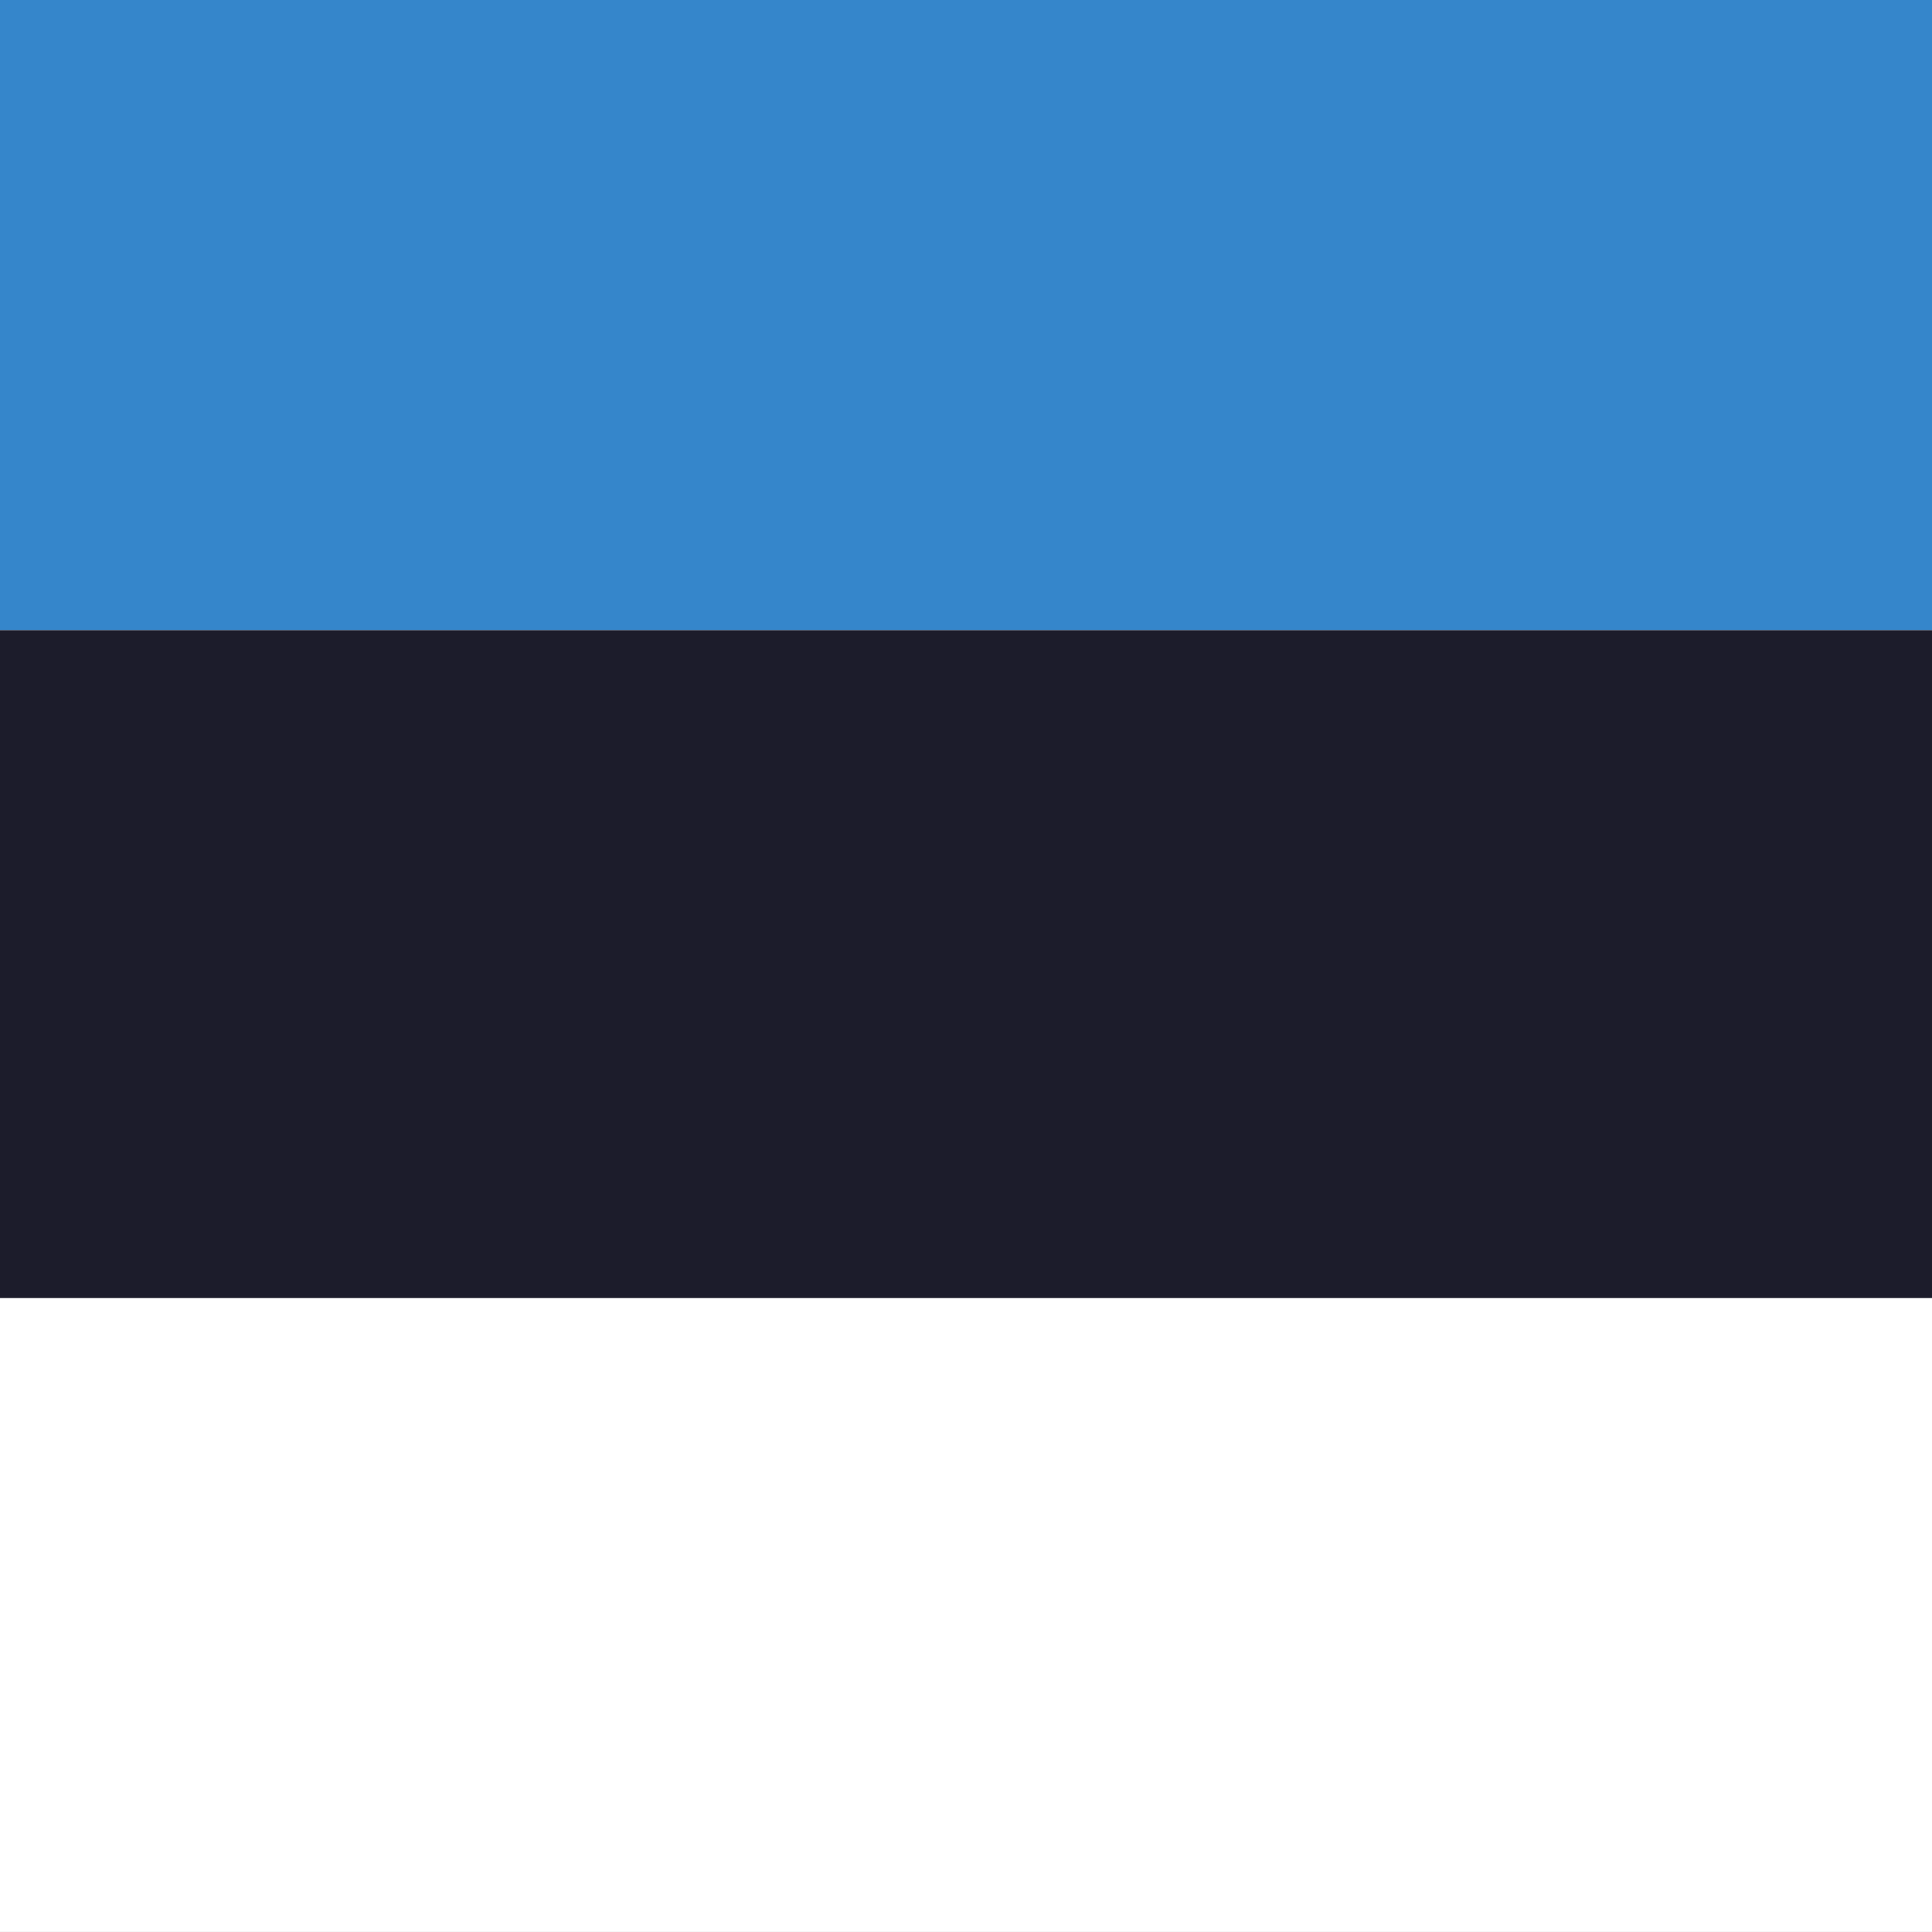
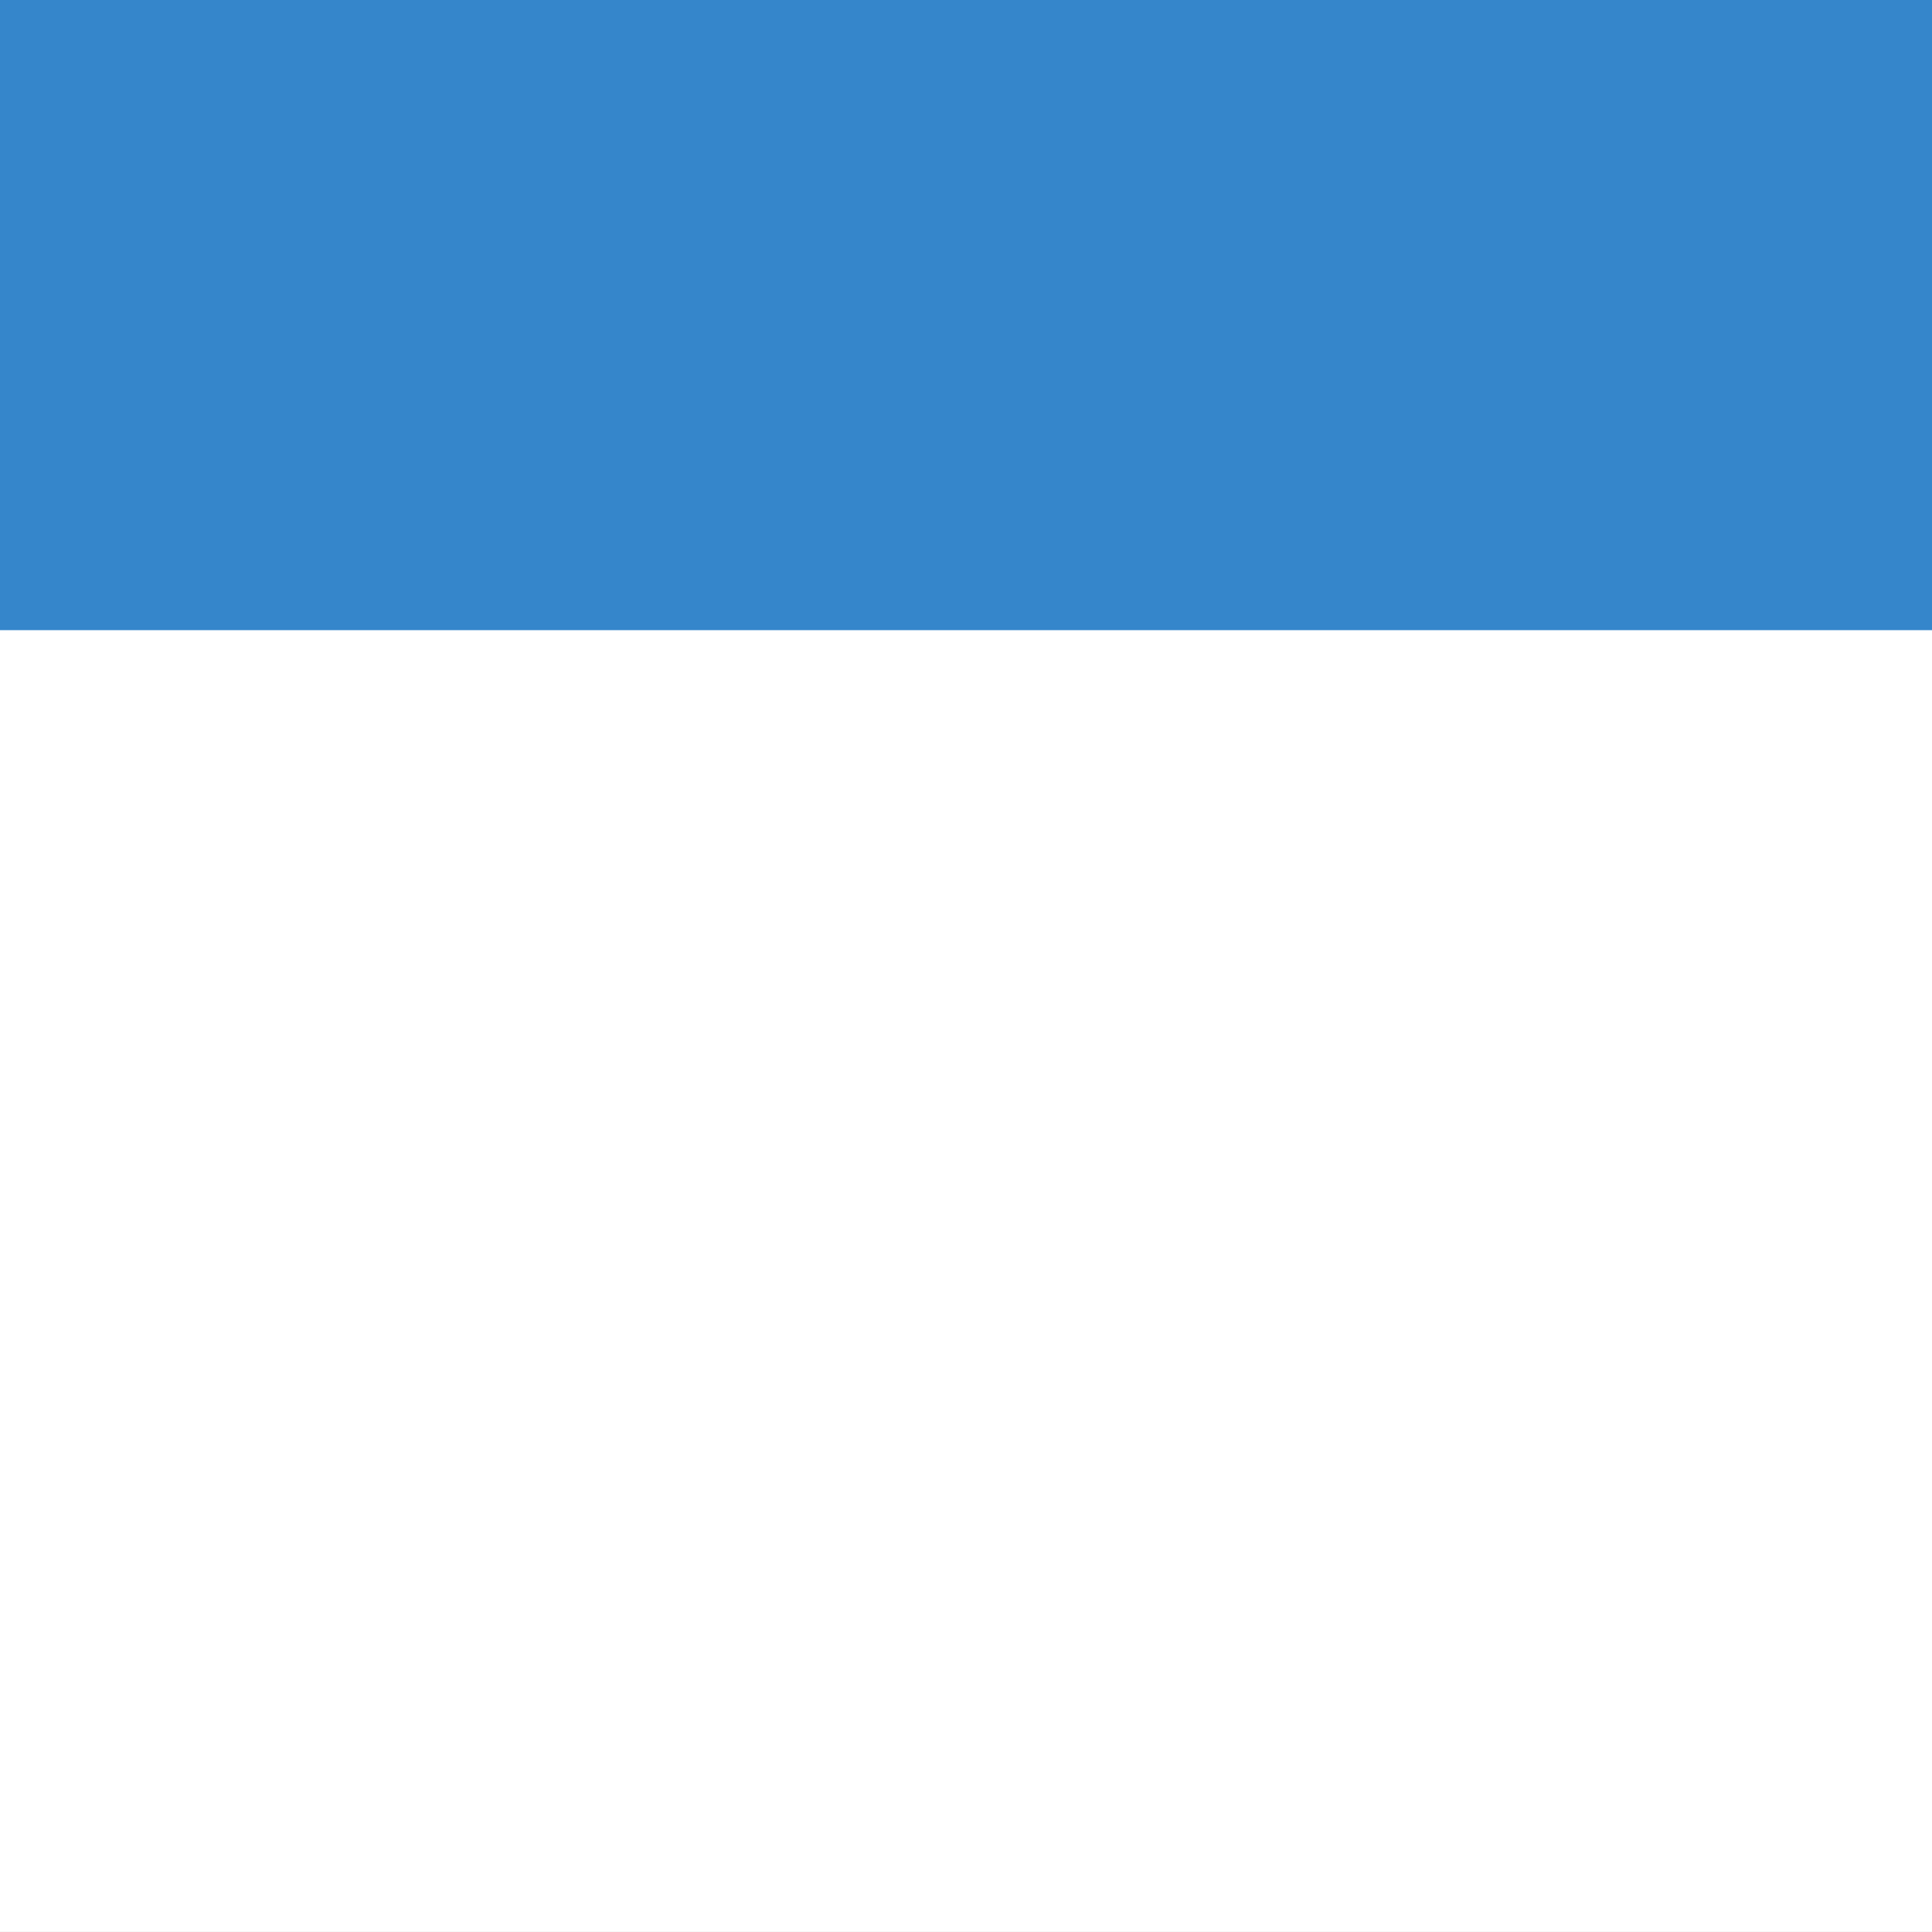
<svg xmlns="http://www.w3.org/2000/svg" id="Ebene_1" viewBox="0 0 512 512">
  <rect x="0" y="0" width="512" height="512" fill="#333333" stroke="none" />
  <defs>
    <style>.cls-1{fill:#3586cb;}.cls-1,.cls-2,.cls-3{stroke-width:0px;}.cls-2{fill:#1c1c2b;}.cls-3{fill:#fff;}</style>
  </defs>
  <rect class="cls-3" x="0" y="-.01" width="512" height="512" />
  <rect class="cls-1" width="512" height="167" />
-   <rect class="cls-2" y="167" width="512" height="177" />
</svg>